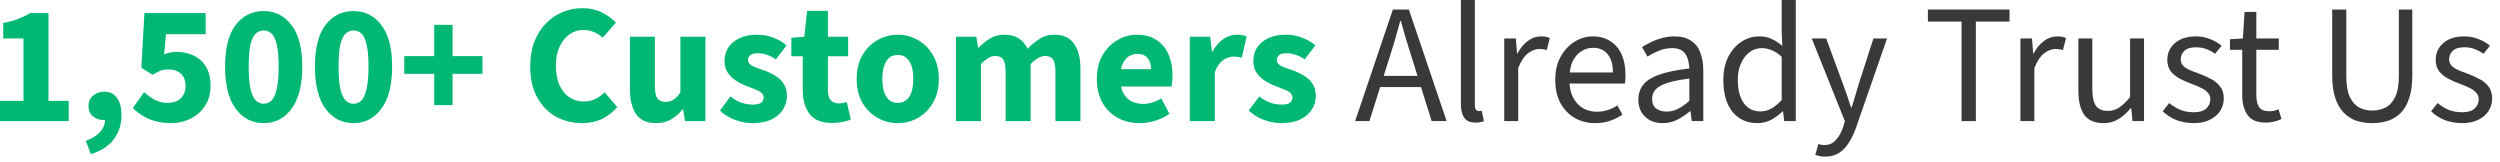
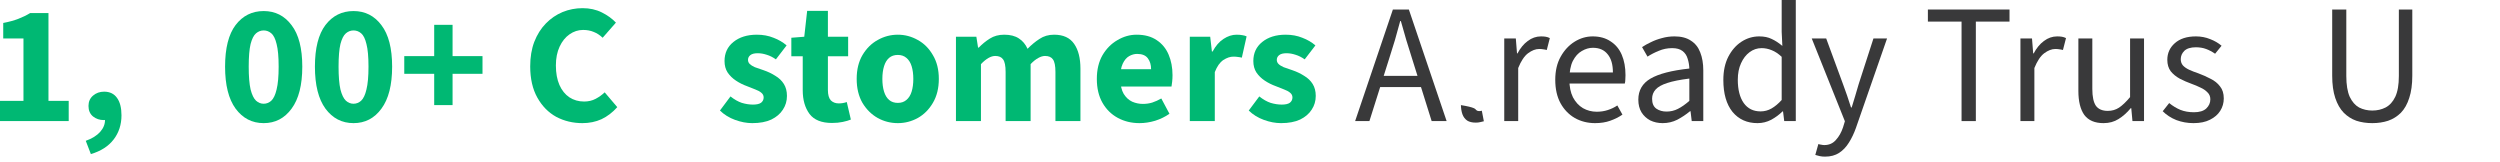
<svg xmlns="http://www.w3.org/2000/svg" width="294" height="19" viewBox="0 0 294 19" fill="none">
-   <path d="M289.518 14.48C288.812 14.48 288.138 14.36 287.498 14.12C286.872 13.867 286.338 13.52 285.898 13.08L286.658 12.12C287.085 12.467 287.525 12.733 287.978 12.92C288.445 13.107 288.978 13.2 289.578 13.2C290.218 13.2 290.698 13.053 291.018 12.76C291.338 12.453 291.498 12.093 291.498 11.68C291.498 11.347 291.385 11.073 291.158 10.86C290.945 10.633 290.672 10.447 290.338 10.3C290.018 10.14 289.672 9.993 289.298 9.86C288.818 9.687 288.358 9.487 287.918 9.26C287.478 9.02 287.118 8.727 286.838 8.38C286.572 8.02 286.438 7.573 286.438 7.04C286.438 6.253 286.732 5.6 287.318 5.08C287.918 4.547 288.745 4.28 289.798 4.28C290.398 4.28 290.958 4.387 291.478 4.6C291.998 4.8 292.445 5.06 292.818 5.38L292.058 6.32C291.712 6.08 291.358 5.893 290.998 5.76C290.638 5.627 290.238 5.56 289.798 5.56C289.185 5.56 288.732 5.7 288.438 5.98C288.158 6.26 288.018 6.587 288.018 6.96C288.018 7.253 288.105 7.5 288.278 7.7C288.452 7.887 288.692 8.053 288.998 8.2C289.318 8.347 289.678 8.487 290.078 8.62C290.585 8.807 291.065 9.02 291.518 9.26C291.985 9.487 292.358 9.787 292.638 10.16C292.932 10.52 293.078 10.993 293.078 11.58C293.078 12.113 292.938 12.6 292.658 13.04C292.392 13.467 291.992 13.813 291.458 14.08C290.938 14.347 290.292 14.48 289.518 14.48Z" fill="#39393A" />
  <path d="M278.986 14.48C278.306 14.48 277.679 14.387 277.106 14.2C276.546 14 276.053 13.687 275.626 13.26C275.199 12.82 274.866 12.24 274.626 11.52C274.386 10.8 274.266 9.927 274.266 8.9V1.12H275.926V8.94C275.926 9.967 276.059 10.78 276.326 11.38C276.606 11.967 276.973 12.387 277.426 12.64C277.893 12.88 278.413 13 278.986 13C279.559 13 280.079 12.88 280.546 12.64C281.026 12.387 281.406 11.967 281.686 11.38C281.966 10.78 282.106 9.967 282.106 8.94V1.12H283.686V8.9C283.686 9.927 283.566 10.8 283.326 11.52C283.099 12.24 282.773 12.82 282.346 13.26C281.919 13.687 281.419 14 280.846 14.2C280.273 14.387 279.653 14.48 278.986 14.48Z" fill="#39393A" />
-   <path d="M266.464 14.42C265.437 14.42 264.717 14.12 264.304 13.52C263.891 12.92 263.684 12.14 263.684 11.18V5.86H262.244V4.62L263.764 4.52L263.964 1.4H265.344V4.52H267.984V5.86H265.344V11.2C265.344 11.787 265.451 12.247 265.664 12.58C265.891 12.913 266.284 13.08 266.844 13.08C267.017 13.08 267.197 13.067 267.384 13.04C267.571 13 267.757 12.933 267.944 12.84L268.304 14C268.051 14.12 267.764 14.22 267.444 14.3C267.124 14.38 266.797 14.42 266.464 14.42Z" fill="#39393A" />
  <path d="M257.956 14.48C257.249 14.48 256.576 14.36 255.936 14.12C255.309 13.867 254.776 13.52 254.336 13.08L255.096 12.12C255.523 12.467 255.963 12.733 256.416 12.92C256.883 13.107 257.416 13.2 258.016 13.2C258.656 13.2 259.136 13.053 259.456 12.76C259.776 12.453 259.936 12.093 259.936 11.68C259.936 11.347 259.823 11.073 259.596 10.86C259.383 10.633 259.109 10.447 258.776 10.3C258.456 10.14 258.109 9.993 257.736 9.86C257.256 9.687 256.796 9.487 256.356 9.26C255.916 9.02 255.556 8.727 255.276 8.38C255.009 8.02 254.876 7.573 254.876 7.04C254.876 6.253 255.169 5.6 255.756 5.08C256.356 4.547 257.183 4.28 258.236 4.28C258.836 4.28 259.396 4.387 259.916 4.6C260.436 4.8 260.883 5.06 261.256 5.38L260.496 6.32C260.149 6.08 259.796 5.893 259.436 5.76C259.076 5.627 258.676 5.56 258.236 5.56C257.623 5.56 257.169 5.7 256.876 5.98C256.596 6.26 256.456 6.587 256.456 6.96C256.456 7.253 256.543 7.5 256.716 7.7C256.889 7.887 257.129 8.053 257.436 8.2C257.756 8.347 258.116 8.487 258.516 8.62C259.023 8.807 259.503 9.02 259.956 9.26C260.423 9.487 260.796 9.787 261.076 10.16C261.369 10.52 261.516 10.993 261.516 11.58C261.516 12.113 261.376 12.6 261.096 13.04C260.829 13.467 260.429 13.813 259.896 14.08C259.376 14.347 258.729 14.48 257.956 14.48Z" fill="#39393A" />
  <path d="M247.377 14.48C246.35 14.48 245.597 14.16 245.117 13.52C244.65 12.867 244.417 11.92 244.417 10.68V4.52H246.057V10.46C246.057 11.367 246.197 12.027 246.477 12.44C246.77 12.84 247.237 13.04 247.877 13.04C248.37 13.04 248.81 12.913 249.197 12.66C249.597 12.393 250.03 11.98 250.497 11.42V4.52H252.137V14.24H250.777L250.637 12.72H250.577C250.137 13.253 249.657 13.68 249.137 14C248.63 14.32 248.044 14.48 247.377 14.48Z" fill="#39393A" />
  <path d="M237.603 14.24V4.52H238.963L239.103 6.28H239.163C239.483 5.667 239.883 5.18 240.363 4.82C240.843 4.46 241.363 4.28 241.923 4.28C242.137 4.28 242.323 4.293 242.483 4.32C242.643 4.347 242.803 4.4 242.963 4.48L242.603 5.88C242.457 5.84 242.317 5.813 242.183 5.8C242.063 5.773 241.903 5.76 241.703 5.76C241.29 5.76 240.857 5.927 240.403 6.26C239.963 6.593 239.577 7.173 239.243 8V14.24H237.603Z" fill="#39393A" />
  <path d="M230.679 14.24V2.54H226.719V1.12H236.319V2.54H232.359V14.24H230.679Z" fill="#39393A" />
  <path d="M214.619 18.42C214.406 18.42 214.199 18.4 213.999 18.36C213.812 18.32 213.639 18.273 213.479 18.22L213.839 16.94C213.959 16.98 214.079 17.007 214.199 17.02C214.319 17.047 214.432 17.06 214.539 17.06C215.099 17.06 215.552 16.86 215.899 16.46C216.259 16.073 216.539 15.58 216.739 14.98L216.959 14.26L213.059 4.52H214.759L216.739 9.9C216.899 10.313 217.059 10.76 217.219 11.24C217.379 11.72 217.532 12.187 217.679 12.64H217.759C217.906 12.187 218.045 11.727 218.179 11.26C218.325 10.78 218.459 10.327 218.579 9.9L220.319 4.52H221.919L218.259 15.04C218.032 15.68 217.759 16.253 217.439 16.76C217.119 17.28 216.732 17.687 216.279 17.98C215.826 18.273 215.272 18.42 214.619 18.42Z" fill="#39393A" />
  <path d="M206.685 14.48C205.458 14.48 204.478 14.04 203.745 13.16C203.025 12.267 202.665 11.013 202.665 9.4C202.665 8.347 202.858 7.44 203.245 6.68C203.645 5.907 204.165 5.313 204.805 4.9C205.445 4.487 206.138 4.28 206.885 4.28C207.458 4.28 207.945 4.38 208.345 4.58C208.758 4.767 209.178 5.04 209.605 5.4L209.525 3.74V0H211.185V14.24H209.825L209.685 13.1H209.625C209.252 13.473 208.812 13.8 208.305 14.08C207.798 14.347 207.258 14.48 206.685 14.48ZM207.045 13.1C207.498 13.1 207.925 12.987 208.325 12.76C208.725 12.533 209.125 12.2 209.525 11.76V6.68C209.125 6.307 208.732 6.047 208.345 5.9C207.958 5.74 207.565 5.66 207.165 5.66C206.645 5.66 206.172 5.82 205.745 6.14C205.332 6.447 204.998 6.88 204.745 7.44C204.492 7.987 204.365 8.633 204.365 9.38C204.365 10.54 204.598 11.453 205.065 12.12C205.532 12.773 206.192 13.1 207.045 13.1Z" fill="#39393A" />
  <path d="M195.527 14.48C194.994 14.48 194.507 14.373 194.067 14.16C193.64 13.933 193.3 13.62 193.047 13.22C192.794 12.807 192.667 12.307 192.667 11.72C192.667 10.627 193.147 9.8 194.107 9.24C195.067 8.68 196.587 8.287 198.667 8.06C198.654 7.66 198.587 7.273 198.467 6.9C198.36 6.527 198.16 6.227 197.867 6C197.574 5.773 197.167 5.66 196.647 5.66C196.087 5.66 195.56 5.767 195.067 5.98C194.574 6.18 194.134 6.407 193.747 6.66L193.107 5.54C193.4 5.34 193.747 5.147 194.147 4.96C194.547 4.76 194.98 4.6 195.447 4.48C195.914 4.347 196.407 4.28 196.927 4.28C197.714 4.28 198.354 4.447 198.847 4.78C199.354 5.1 199.72 5.56 199.947 6.16C200.187 6.76 200.307 7.467 200.307 8.28V14.24H198.947L198.807 13.08H198.747C198.28 13.467 197.78 13.8 197.247 14.08C196.714 14.347 196.14 14.48 195.527 14.48ZM195.987 13.12C196.467 13.12 196.914 13.013 197.327 12.8C197.754 12.587 198.2 12.273 198.667 11.86V9.24C197.574 9.373 196.707 9.547 196.067 9.76C195.44 9.96 194.987 10.213 194.707 10.52C194.427 10.827 194.287 11.193 194.287 11.62C194.287 12.153 194.454 12.54 194.787 12.78C195.12 13.007 195.52 13.12 195.987 13.12Z" fill="#39393A" />
  <path d="M187.578 14.48C186.712 14.48 185.918 14.28 185.198 13.88C184.492 13.467 183.932 12.887 183.518 12.14C183.105 11.38 182.898 10.46 182.898 9.38C182.898 8.327 183.112 7.42 183.538 6.66C183.965 5.9 184.512 5.313 185.178 4.9C185.845 4.487 186.552 4.28 187.298 4.28C188.125 4.28 188.825 4.473 189.398 4.86C189.985 5.233 190.425 5.76 190.718 6.44C191.012 7.12 191.158 7.92 191.158 8.84C191.158 9.013 191.152 9.18 191.138 9.34C191.138 9.5 191.118 9.66 191.078 9.82H184.078V8.52H189.678C189.678 7.587 189.472 6.873 189.058 6.38C188.658 5.873 188.078 5.62 187.318 5.62C186.878 5.62 186.445 5.747 186.018 6C185.592 6.24 185.238 6.633 184.958 7.18C184.692 7.727 184.558 8.453 184.558 9.36C184.558 10.187 184.698 10.88 184.978 11.44C185.272 12 185.665 12.427 186.158 12.72C186.652 13 187.192 13.14 187.778 13.14C188.245 13.14 188.678 13.073 189.078 12.94C189.492 12.807 189.865 12.627 190.198 12.4L190.798 13.48C190.372 13.773 189.892 14.013 189.358 14.2C188.838 14.387 188.245 14.48 187.578 14.48Z" fill="#39393A" />
  <path d="M176.9 14.24V4.52H178.26L178.4 6.28H178.46C178.78 5.667 179.18 5.18 179.66 4.82C180.14 4.46 180.66 4.28 181.22 4.28C181.433 4.28 181.62 4.293 181.78 4.32C181.94 4.347 182.1 4.4 182.26 4.48L181.9 5.88C181.753 5.84 181.613 5.813 181.48 5.8C181.36 5.773 181.2 5.76 181 5.76C180.587 5.76 180.153 5.927 179.7 6.26C179.26 6.593 178.873 7.173 178.54 8V14.24H176.9Z" fill="#39393A" />
-   <path d="M173.542 14.42C173.129 14.42 172.796 14.34 172.542 14.18C172.289 14.007 172.102 13.76 171.982 13.44C171.862 13.107 171.802 12.707 171.802 12.24V0H173.442V12.36C173.442 12.627 173.489 12.813 173.582 12.92C173.676 13.013 173.789 13.06 173.922 13.06C173.976 13.06 174.022 13.06 174.062 13.06C174.116 13.047 174.182 13.033 174.262 13.02L174.502 14.26C174.382 14.3 174.242 14.333 174.082 14.36C173.936 14.4 173.756 14.42 173.542 14.42Z" fill="#39393A" />
+   <path d="M173.542 14.42C173.129 14.42 172.796 14.34 172.542 14.18C172.289 14.007 172.102 13.76 171.982 13.44C171.862 13.107 171.802 12.707 171.802 12.24V0V12.36C173.442 12.627 173.489 12.813 173.582 12.92C173.676 13.013 173.789 13.06 173.922 13.06C173.976 13.06 174.022 13.06 174.062 13.06C174.116 13.047 174.182 13.033 174.262 13.02L174.502 14.26C174.382 14.3 174.242 14.333 174.082 14.36C173.936 14.4 173.756 14.42 173.542 14.42Z" fill="#39393A" />
  <path d="M159.363 14.24L163.803 1.12H165.683L170.123 14.24H168.363L166.063 6.9C165.823 6.167 165.597 5.44 165.383 4.72C165.17 3.987 164.957 3.24 164.743 2.48H164.663C164.463 3.24 164.257 3.987 164.043 4.72C163.83 5.44 163.603 6.167 163.363 6.9L161.043 14.24H159.363ZM161.683 10.24V8.92H167.743V10.24H161.683Z" fill="#39393A" />
  <path d="M150.652 14.48C149.999 14.48 149.325 14.353 148.632 14.1C147.939 13.847 147.345 13.48 146.852 13L148.092 11.34C148.545 11.7 148.992 11.953 149.432 12.1C149.885 12.233 150.319 12.3 150.732 12.3C151.172 12.3 151.492 12.227 151.692 12.08C151.892 11.92 151.992 11.713 151.992 11.46C151.992 11.233 151.899 11.047 151.712 10.9C151.539 10.753 151.305 10.627 151.012 10.52C150.732 10.4 150.412 10.273 150.052 10.14C149.572 9.967 149.132 9.747 148.732 9.48C148.332 9.213 148.005 8.893 147.752 8.52C147.512 8.147 147.392 7.7 147.392 7.18C147.392 6.247 147.739 5.5 148.432 4.94C149.139 4.367 150.059 4.08 151.192 4.08C151.912 4.08 152.565 4.2 153.152 4.44C153.752 4.667 154.265 4.967 154.692 5.34L153.432 6.98C153.072 6.727 152.712 6.547 152.352 6.44C151.992 6.32 151.639 6.26 151.292 6.26C150.905 6.26 150.619 6.333 150.432 6.48C150.245 6.627 150.152 6.813 150.152 7.04C150.152 7.227 150.219 7.387 150.352 7.52C150.485 7.653 150.685 7.78 150.952 7.9C151.232 8.007 151.579 8.127 151.992 8.26C152.499 8.433 152.959 8.653 153.372 8.92C153.799 9.173 154.132 9.493 154.372 9.88C154.612 10.267 154.732 10.733 154.732 11.28C154.732 11.88 154.572 12.42 154.252 12.9C153.945 13.38 153.492 13.767 152.892 14.06C152.292 14.34 151.545 14.48 150.652 14.48Z" fill="#00B873" />
  <path d="M139.92 14.24V4.32H142.32L142.52 6.06H142.6C142.96 5.393 143.386 4.9 143.88 4.58C144.386 4.247 144.9 4.08 145.42 4.08C145.7 4.08 145.933 4.1 146.12 4.14C146.306 4.167 146.466 4.213 146.6 4.28L146.04 6.78C145.88 6.74 145.726 6.713 145.58 6.7C145.433 6.673 145.253 6.66 145.04 6.66C144.666 6.66 144.273 6.793 143.86 7.06C143.46 7.327 143.126 7.8 142.86 8.48V14.24H139.92Z" fill="#00B873" />
  <path d="M134.008 14.48C133.061 14.48 132.208 14.273 131.448 13.86C130.688 13.447 130.088 12.853 129.648 12.08C129.208 11.307 128.988 10.373 128.988 9.28C128.988 8.2 129.208 7.273 129.648 6.5C130.101 5.727 130.688 5.133 131.408 4.72C132.128 4.293 132.881 4.08 133.668 4.08C134.615 4.08 135.401 4.293 136.028 4.72C136.655 5.133 137.121 5.7 137.428 6.42C137.735 7.14 137.888 7.947 137.888 8.84C137.888 9.093 137.875 9.347 137.848 9.6C137.821 9.84 137.795 10.033 137.768 10.18H131.268L131.228 8.14H135.368C135.368 7.62 135.241 7.193 134.988 6.86C134.735 6.513 134.315 6.34 133.728 6.34C133.408 6.34 133.095 6.427 132.788 6.6C132.481 6.773 132.228 7.073 132.028 7.5C131.828 7.927 131.735 8.52 131.748 9.28C131.761 10.027 131.895 10.613 132.148 11.04C132.415 11.467 132.748 11.773 133.148 11.96C133.548 12.133 133.968 12.22 134.408 12.22C134.795 12.22 135.161 12.167 135.508 12.06C135.868 11.94 136.221 11.78 136.568 11.58L137.528 13.38C137.035 13.727 136.475 14 135.848 14.2C135.221 14.387 134.608 14.48 134.008 14.48Z" fill="#00B873" />
  <path d="M112.42 14.24V4.32H114.82L115.02 5.6H115.1C115.5 5.187 115.933 4.833 116.4 4.54C116.88 4.233 117.446 4.08 118.1 4.08C118.806 4.08 119.38 4.227 119.82 4.52C120.26 4.8 120.6 5.207 120.84 5.74C121.28 5.287 121.746 4.9 122.24 4.58C122.733 4.247 123.306 4.08 123.96 4.08C125.04 4.08 125.826 4.44 126.32 5.16C126.813 5.867 127.06 6.84 127.06 8.08V14.24H124.12V8.46C124.12 7.74 124.02 7.247 123.82 6.98C123.633 6.713 123.326 6.58 122.9 6.58C122.646 6.58 122.38 6.66 122.1 6.82C121.82 6.967 121.52 7.207 121.2 7.54V14.24H118.26V8.46C118.26 7.74 118.16 7.247 117.96 6.98C117.773 6.713 117.466 6.58 117.04 6.58C116.533 6.58 115.973 6.9 115.36 7.54V14.24H112.42Z" fill="#00B873" />
  <path d="M105.586 14.48C104.746 14.48 103.959 14.28 103.226 13.88C102.493 13.467 101.893 12.873 101.426 12.1C100.973 11.313 100.746 10.373 100.746 9.28C100.746 8.187 100.973 7.253 101.426 6.48C101.893 5.693 102.493 5.1 103.226 4.7C103.959 4.287 104.746 4.08 105.586 4.08C106.413 4.08 107.193 4.287 107.926 4.7C108.659 5.1 109.253 5.693 109.706 6.48C110.173 7.253 110.406 8.187 110.406 9.28C110.406 10.373 110.173 11.313 109.706 12.1C109.253 12.873 108.659 13.467 107.926 13.88C107.193 14.28 106.413 14.48 105.586 14.48ZM105.586 12.1C105.986 12.1 106.319 11.987 106.586 11.76C106.866 11.533 107.073 11.207 107.206 10.78C107.339 10.353 107.406 9.853 107.406 9.28C107.406 8.707 107.339 8.207 107.206 7.78C107.073 7.353 106.866 7.027 106.586 6.8C106.319 6.573 105.986 6.46 105.586 6.46C105.173 6.46 104.833 6.573 104.566 6.8C104.299 7.027 104.099 7.353 103.966 7.78C103.833 8.207 103.766 8.707 103.766 9.28C103.766 9.853 103.833 10.353 103.966 10.78C104.099 11.207 104.299 11.533 104.566 11.76C104.833 11.987 105.173 12.1 105.586 12.1Z" fill="#00B873" />
  <path d="M97.841 14.46C96.615 14.46 95.735 14.107 95.201 13.4C94.668 12.68 94.401 11.753 94.401 10.62V6.62H93.061V4.44L94.581 4.32L94.921 1.28H97.361V4.32H99.741V6.62H97.361V10.58C97.361 11.14 97.475 11.547 97.701 11.8C97.941 12.04 98.255 12.16 98.641 12.16C98.801 12.16 98.961 12.147 99.121 12.12C99.281 12.093 99.435 12.053 99.581 12L100.061 14.06C99.808 14.167 99.488 14.26 99.101 14.34C98.728 14.42 98.308 14.46 97.841 14.46Z" fill="#00B873" />
  <path d="M88.465 14.48C87.811 14.48 87.138 14.353 86.445 14.1C85.751 13.847 85.158 13.48 84.665 13L85.905 11.34C86.358 11.7 86.805 11.953 87.245 12.1C87.698 12.233 88.131 12.3 88.545 12.3C88.985 12.3 89.305 12.227 89.505 12.08C89.705 11.92 89.805 11.713 89.805 11.46C89.805 11.233 89.711 11.047 89.525 10.9C89.351 10.753 89.118 10.627 88.825 10.52C88.545 10.4 88.225 10.273 87.865 10.14C87.385 9.967 86.945 9.747 86.545 9.48C86.145 9.213 85.818 8.893 85.565 8.52C85.325 8.147 85.205 7.7 85.205 7.18C85.205 6.247 85.551 5.5 86.245 4.94C86.951 4.367 87.871 4.08 89.005 4.08C89.725 4.08 90.378 4.2 90.965 4.44C91.565 4.667 92.078 4.967 92.505 5.34L91.245 6.98C90.885 6.727 90.525 6.547 90.165 6.44C89.805 6.32 89.451 6.26 89.105 6.26C88.718 6.26 88.431 6.333 88.245 6.48C88.058 6.627 87.965 6.813 87.965 7.04C87.965 7.227 88.031 7.387 88.165 7.52C88.298 7.653 88.498 7.78 88.764 7.9C89.044 8.007 89.391 8.127 89.805 8.26C90.311 8.433 90.771 8.653 91.185 8.92C91.611 9.173 91.945 9.493 92.185 9.88C92.425 10.267 92.545 10.733 92.545 11.28C92.545 11.88 92.385 12.42 92.065 12.9C91.758 13.38 91.305 13.767 90.705 14.06C90.105 14.34 89.358 14.48 88.465 14.48Z" fill="#00B873" />
-   <path d="M77.157 14.48C76.077 14.48 75.291 14.127 74.797 13.42C74.317 12.7 74.077 11.72 74.077 10.48V4.32H77.017V10.1C77.017 10.82 77.117 11.313 77.317 11.58C77.517 11.847 77.831 11.98 78.257 11.98C78.617 11.98 78.931 11.893 79.197 11.72C79.464 11.547 79.737 11.267 80.017 10.88V4.32H82.957V14.24H80.557L80.337 12.86H80.277C79.864 13.353 79.411 13.747 78.917 14.04C78.424 14.333 77.837 14.48 77.157 14.48Z" fill="#00B873" />
  <path d="M68.492 14.48C67.372 14.48 66.345 14.233 65.412 13.74C64.492 13.233 63.752 12.48 63.192 11.48C62.632 10.48 62.352 9.253 62.352 7.8C62.352 6.72 62.512 5.76 62.832 4.92C63.165 4.067 63.619 3.347 64.192 2.76C64.765 2.173 65.419 1.727 66.152 1.42C66.899 1.113 67.685 0.96 68.512 0.96C69.352 0.96 70.105 1.127 70.772 1.46C71.439 1.793 71.992 2.193 72.432 2.66L70.872 4.44C70.552 4.133 70.205 3.907 69.832 3.76C69.459 3.6 69.039 3.52 68.572 3.52C67.999 3.52 67.465 3.693 66.972 4.04C66.492 4.373 66.105 4.853 65.812 5.48C65.519 6.107 65.372 6.847 65.372 7.7C65.372 8.593 65.512 9.36 65.792 10C66.072 10.627 66.459 11.107 66.952 11.44C67.459 11.773 68.039 11.94 68.692 11.94C69.199 11.94 69.652 11.833 70.052 11.62C70.452 11.407 70.805 11.153 71.112 10.86L72.592 12.6C72.032 13.227 71.412 13.7 70.732 14.02C70.052 14.327 69.305 14.48 68.492 14.48Z" fill="#00B873" />
  <path d="M51.062 12.36V8.68H47.542V6.6H51.062V2.92H53.222V6.6H56.742V8.68H53.222V12.36H51.062Z" fill="#00B873" />
  <path d="M41.575 14.48C40.215 14.48 39.115 13.913 38.275 12.78C37.449 11.647 37.035 10 37.035 7.84C37.035 5.667 37.449 4.033 38.275 2.94C39.115 1.847 40.215 1.3 41.575 1.3C42.935 1.3 44.029 1.853 44.855 2.96C45.695 4.053 46.115 5.68 46.115 7.84C46.115 10 45.695 11.647 44.855 12.78C44.029 13.913 42.935 14.48 41.575 14.48ZM41.575 12.2C41.909 12.2 42.209 12.08 42.475 11.84C42.742 11.587 42.949 11.147 43.095 10.52C43.255 9.88 43.335 8.987 43.335 7.84C43.335 6.68 43.255 5.793 43.095 5.18C42.949 4.567 42.742 4.147 42.475 3.92C42.209 3.693 41.909 3.58 41.575 3.58C41.242 3.58 40.942 3.693 40.675 3.92C40.409 4.147 40.195 4.567 40.035 5.18C39.889 5.793 39.815 6.68 39.815 7.84C39.815 8.987 39.889 9.88 40.035 10.52C40.195 11.147 40.409 11.587 40.675 11.84C40.942 12.08 41.242 12.2 41.575 12.2Z" fill="#00B873" />
  <path d="M31.009 14.48C29.649 14.48 28.549 13.913 27.709 12.78C26.882 11.647 26.469 10 26.469 7.84C26.469 5.667 26.882 4.033 27.709 2.94C28.549 1.847 29.649 1.3 31.009 1.3C32.369 1.3 33.462 1.853 34.289 2.96C35.129 4.053 35.549 5.68 35.549 7.84C35.549 10 35.129 11.647 34.289 12.78C33.462 13.913 32.369 14.48 31.009 14.48ZM31.009 12.2C31.342 12.2 31.642 12.08 31.909 11.84C32.176 11.587 32.382 11.147 32.529 10.52C32.689 9.88 32.769 8.987 32.769 7.84C32.769 6.68 32.689 5.793 32.529 5.18C32.382 4.567 32.176 4.147 31.909 3.92C31.642 3.693 31.342 3.58 31.009 3.58C30.676 3.58 30.376 3.693 30.109 3.92C29.842 4.147 29.629 4.567 29.469 5.18C29.322 5.793 29.249 6.68 29.249 7.84C29.249 8.987 29.322 9.88 29.469 10.52C29.629 11.147 29.842 11.587 30.109 11.84C30.376 12.08 30.676 12.2 31.009 12.2Z" fill="#00B873" />
-   <path d="M20.103 14.48C19.409 14.48 18.783 14.4 18.223 14.24C17.676 14.08 17.189 13.867 16.763 13.6C16.336 13.333 15.956 13.033 15.623 12.7L16.943 10.84C17.329 11.187 17.749 11.487 18.203 11.74C18.656 11.98 19.149 12.1 19.683 12.1C20.109 12.1 20.483 12.027 20.803 11.88C21.123 11.72 21.369 11.493 21.543 11.2C21.729 10.907 21.823 10.547 21.823 10.12C21.823 9.48 21.636 8.993 21.263 8.66C20.889 8.327 20.409 8.16 19.823 8.16C19.463 8.16 19.156 8.207 18.903 8.3C18.649 8.393 18.329 8.56 17.943 8.8L16.623 7.96L16.983 1.54H24.183V4.02H19.523L19.303 6.4C19.556 6.293 19.789 6.22 20.003 6.18C20.216 6.127 20.456 6.1 20.723 6.1C21.456 6.1 22.129 6.24 22.743 6.52C23.356 6.8 23.843 7.233 24.203 7.82C24.576 8.407 24.763 9.147 24.763 10.04C24.763 10.987 24.543 11.793 24.103 12.46C23.676 13.113 23.109 13.613 22.403 13.96C21.696 14.307 20.929 14.48 20.103 14.48Z" fill="#00B873" />
  <path d="M10.686 18.12L10.086 16.56C10.833 16.293 11.4 15.94 11.786 15.5C12.173 15.06 12.36 14.587 12.346 14.08L12.286 12.12L13.246 13.76C13.1 13.88 12.933 13.973 12.746 14.04C12.573 14.093 12.386 14.12 12.186 14.12C11.72 14.12 11.306 13.98 10.946 13.7C10.586 13.407 10.406 12.993 10.406 12.46C10.406 11.953 10.586 11.547 10.946 11.24C11.306 10.933 11.74 10.78 12.246 10.78C12.913 10.78 13.42 11.027 13.766 11.52C14.113 12 14.286 12.68 14.286 13.56C14.286 14.653 13.98 15.6 13.366 16.4C12.753 17.2 11.86 17.773 10.686 18.12Z" fill="#00B873" />
  <path d="M0 14.24V11.86H2.76V4.52H0.38V2.7C1.073 2.567 1.66 2.407 2.14 2.22C2.633 2.033 3.1 1.807 3.54 1.54H5.7V11.86H8.08V14.24H0Z" fill="#00B873" />
</svg>